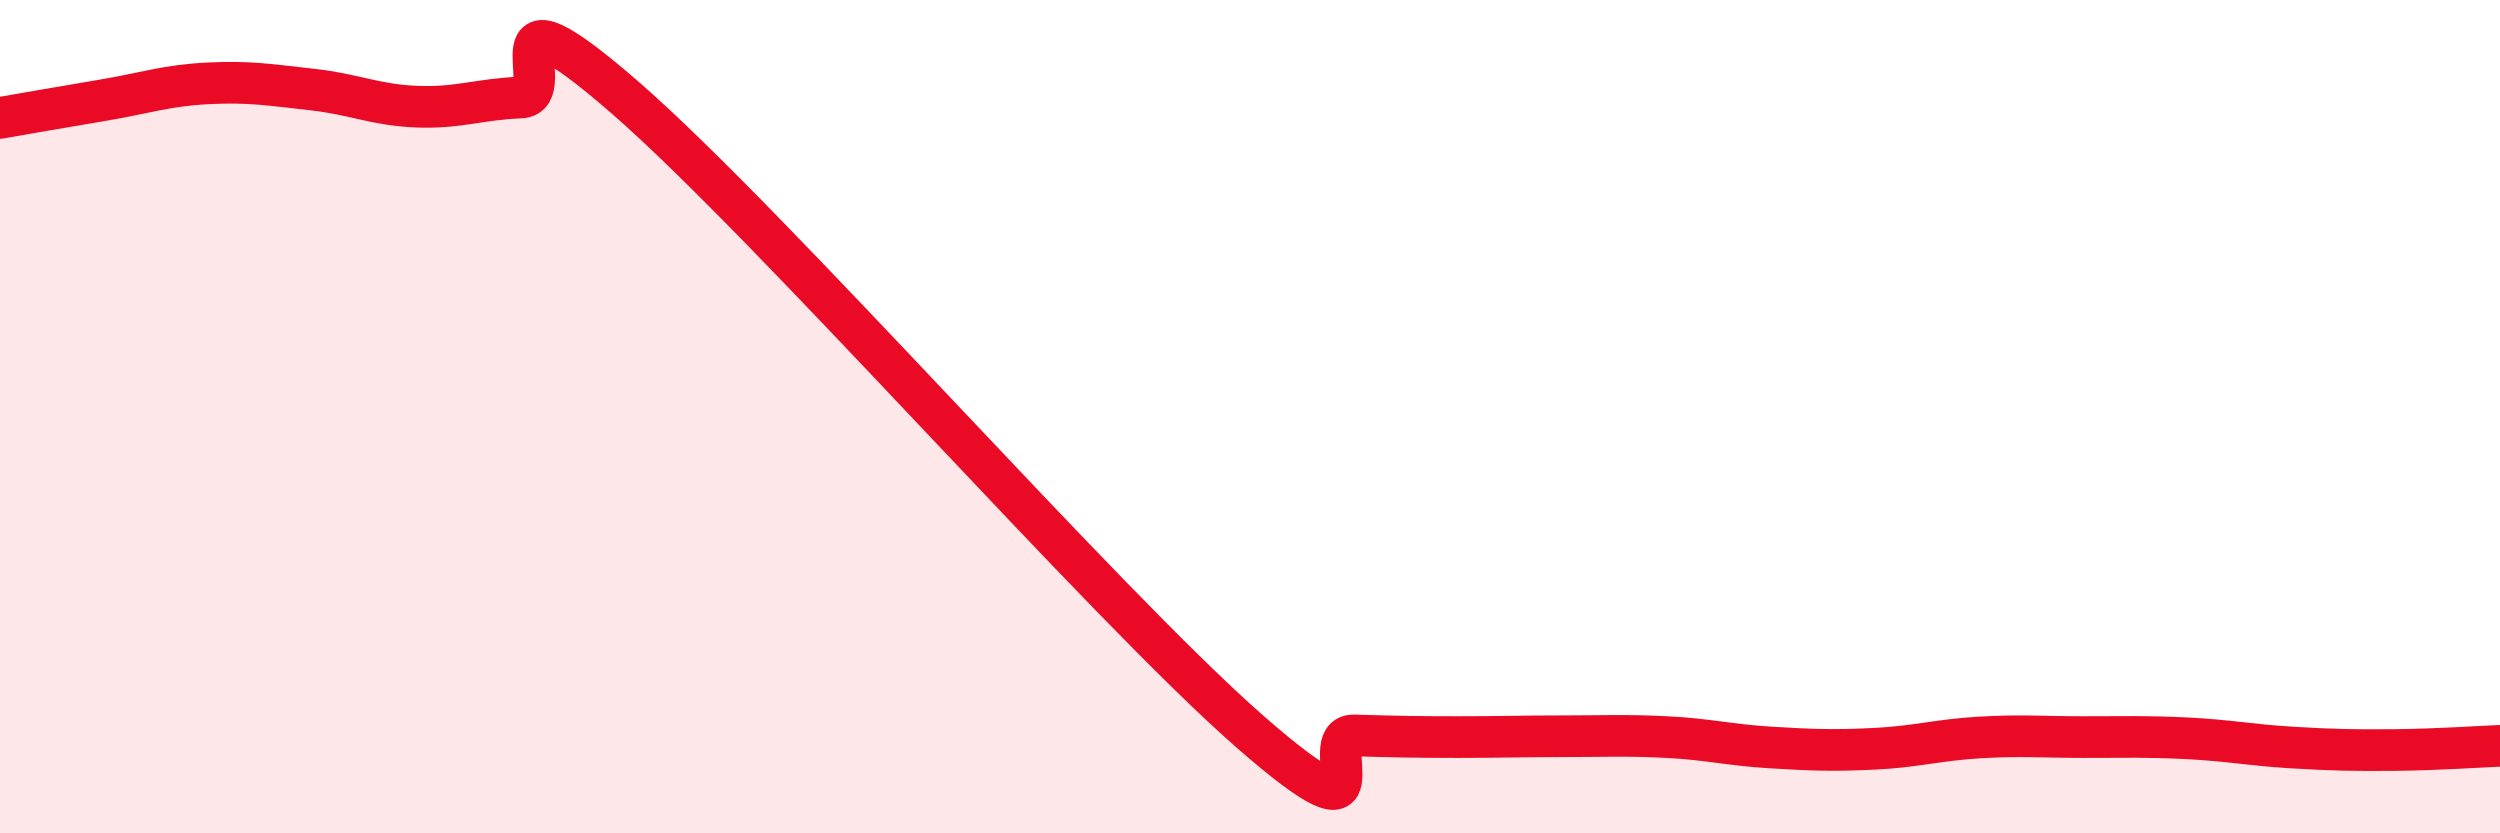
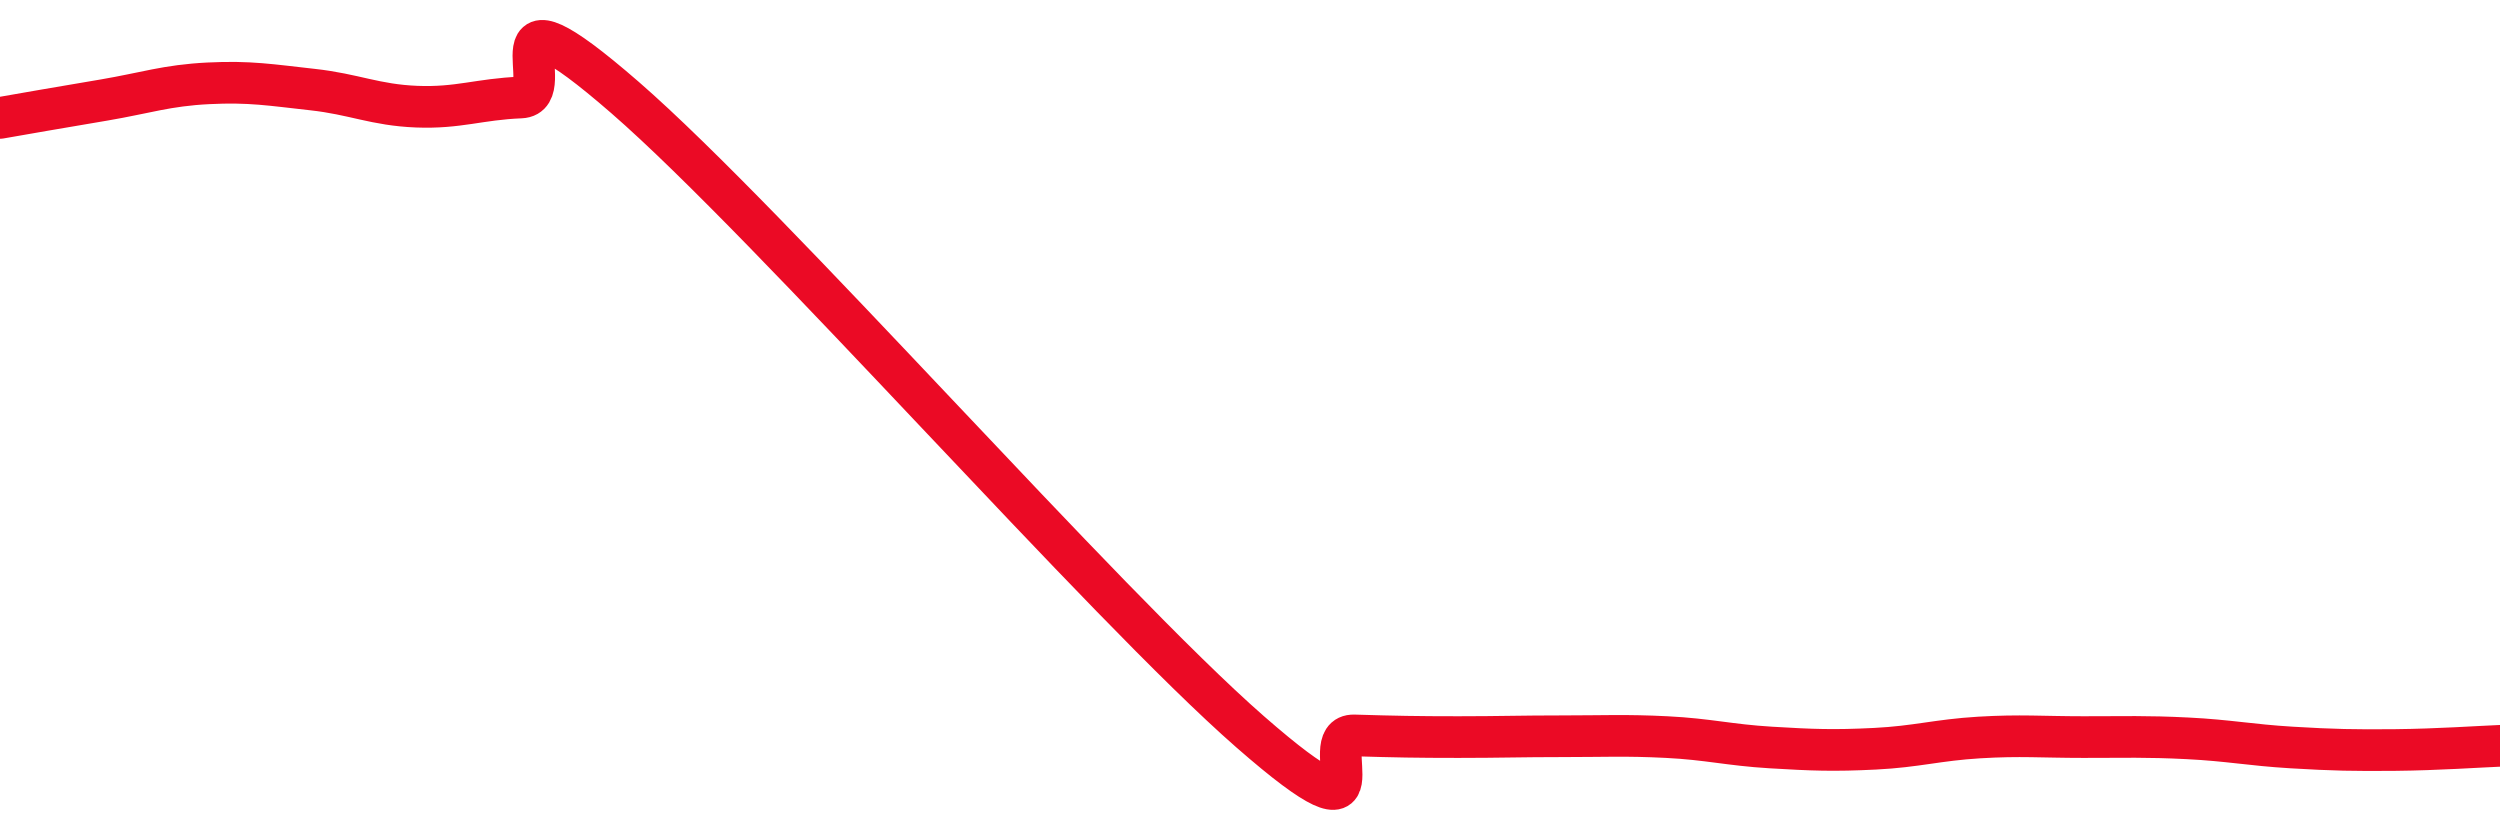
<svg xmlns="http://www.w3.org/2000/svg" width="60" height="20" viewBox="0 0 60 20">
-   <path d="M 0,2.83 C 0.5,2.74 1.5,2.57 2.5,2.4 C 3.5,2.23 4,2.05 5,2 C 6,1.95 6.5,2.04 7.5,2.15 C 8.5,2.26 9,2.52 10,2.56 C 11,2.6 11.5,2.38 12.5,2.34 C 13.5,2.3 11.5,-0.7 15,2.34 C 18.5,5.38 26.5,14.5 30,17.56 C 33.5,20.62 31.5,17.62 32.5,17.65 C 33.5,17.68 34,17.69 35,17.69 C 36,17.69 36.5,17.67 37.5,17.67 C 38.5,17.67 39,17.64 40,17.69 C 41,17.74 41.5,17.88 42.5,17.94 C 43.5,18 44,18.02 45,17.97 C 46,17.92 46.5,17.76 47.5,17.7 C 48.5,17.64 49,17.69 50,17.69 C 51,17.69 51.5,17.67 52.5,17.72 C 53.5,17.77 54,17.88 55,17.94 C 56,18 56.5,18.01 57.5,18 C 58.5,17.99 59.5,17.92 60,17.9L60 20L0 20Z" fill="#EB0A25" opacity="0.1" stroke-linecap="round" stroke-linejoin="round" />
  <path d="M 0,2.83 C 0.5,2.74 1.5,2.57 2.5,2.4 C 3.5,2.23 4,2.05 5,2 C 6,1.95 6.5,2.04 7.5,2.15 C 8.5,2.26 9,2.52 10,2.56 C 11,2.6 11.5,2.38 12.5,2.34 C 13.5,2.3 11.5,-0.7 15,2.34 C 18.5,5.38 26.5,14.5 30,17.56 C 33.5,20.62 31.5,17.62 32.5,17.65 C 33.5,17.68 34,17.69 35,17.69 C 36,17.69 36.5,17.67 37.5,17.67 C 38.5,17.67 39,17.64 40,17.69 C 41,17.74 41.5,17.88 42.5,17.94 C 43.5,18 44,18.02 45,17.97 C 46,17.92 46.5,17.76 47.5,17.7 C 48.5,17.64 49,17.69 50,17.69 C 51,17.69 51.5,17.67 52.5,17.72 C 53.5,17.77 54,17.88 55,17.94 C 56,18 56.5,18.01 57.5,18 C 58.5,17.99 59.5,17.92 60,17.9" stroke="#EB0A25" stroke-width="1" fill="none" stroke-linecap="round" stroke-linejoin="round" />
</svg>